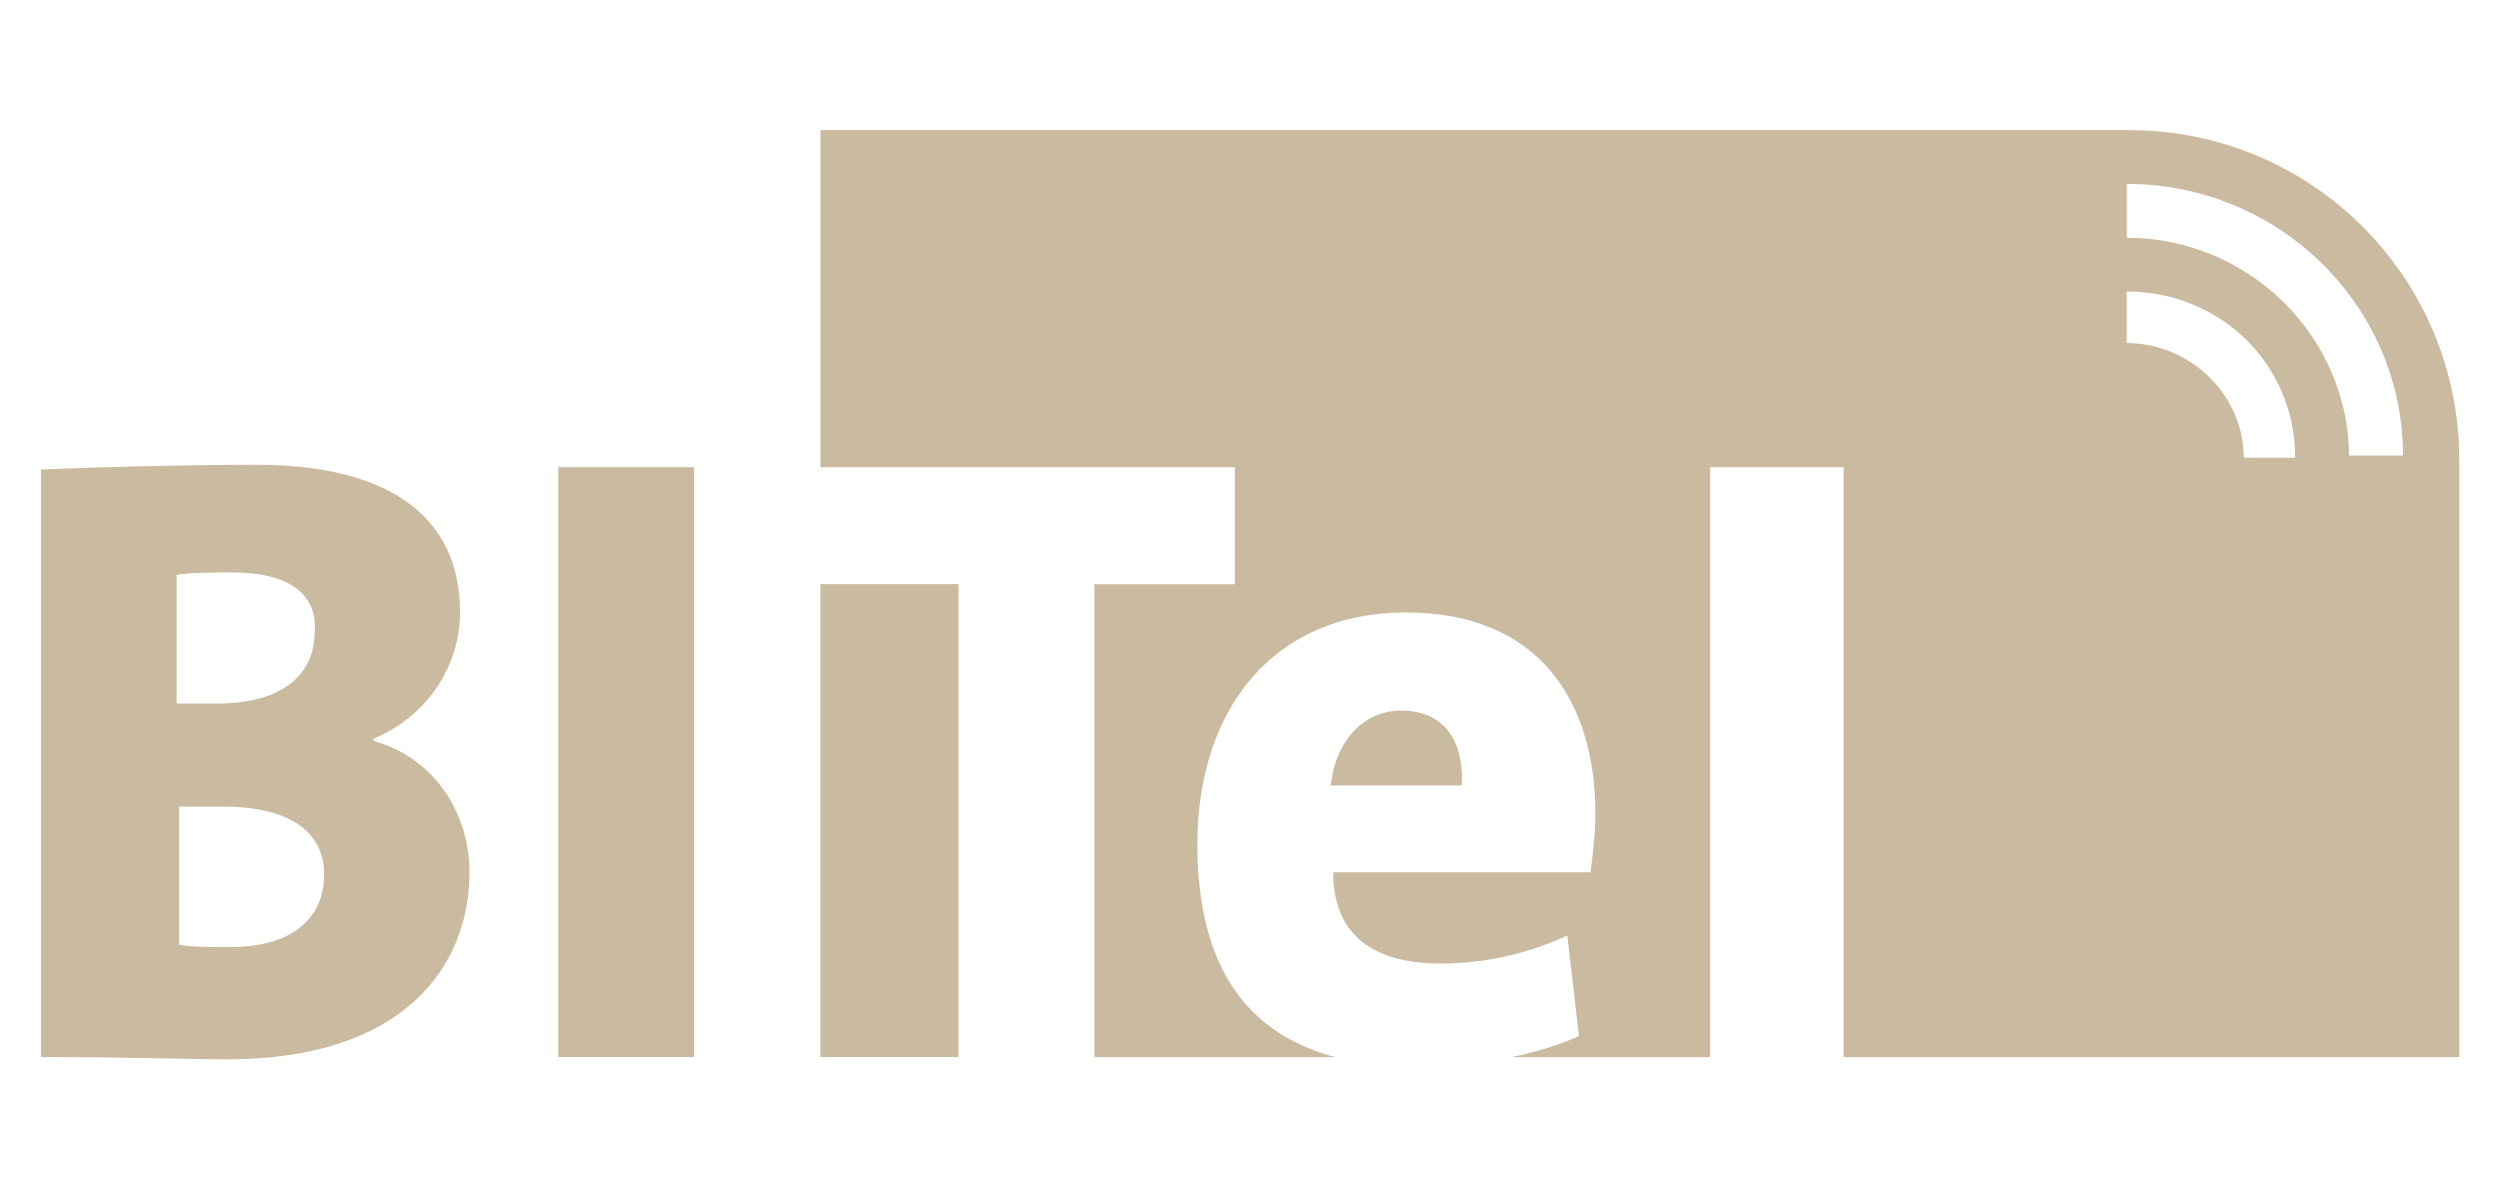
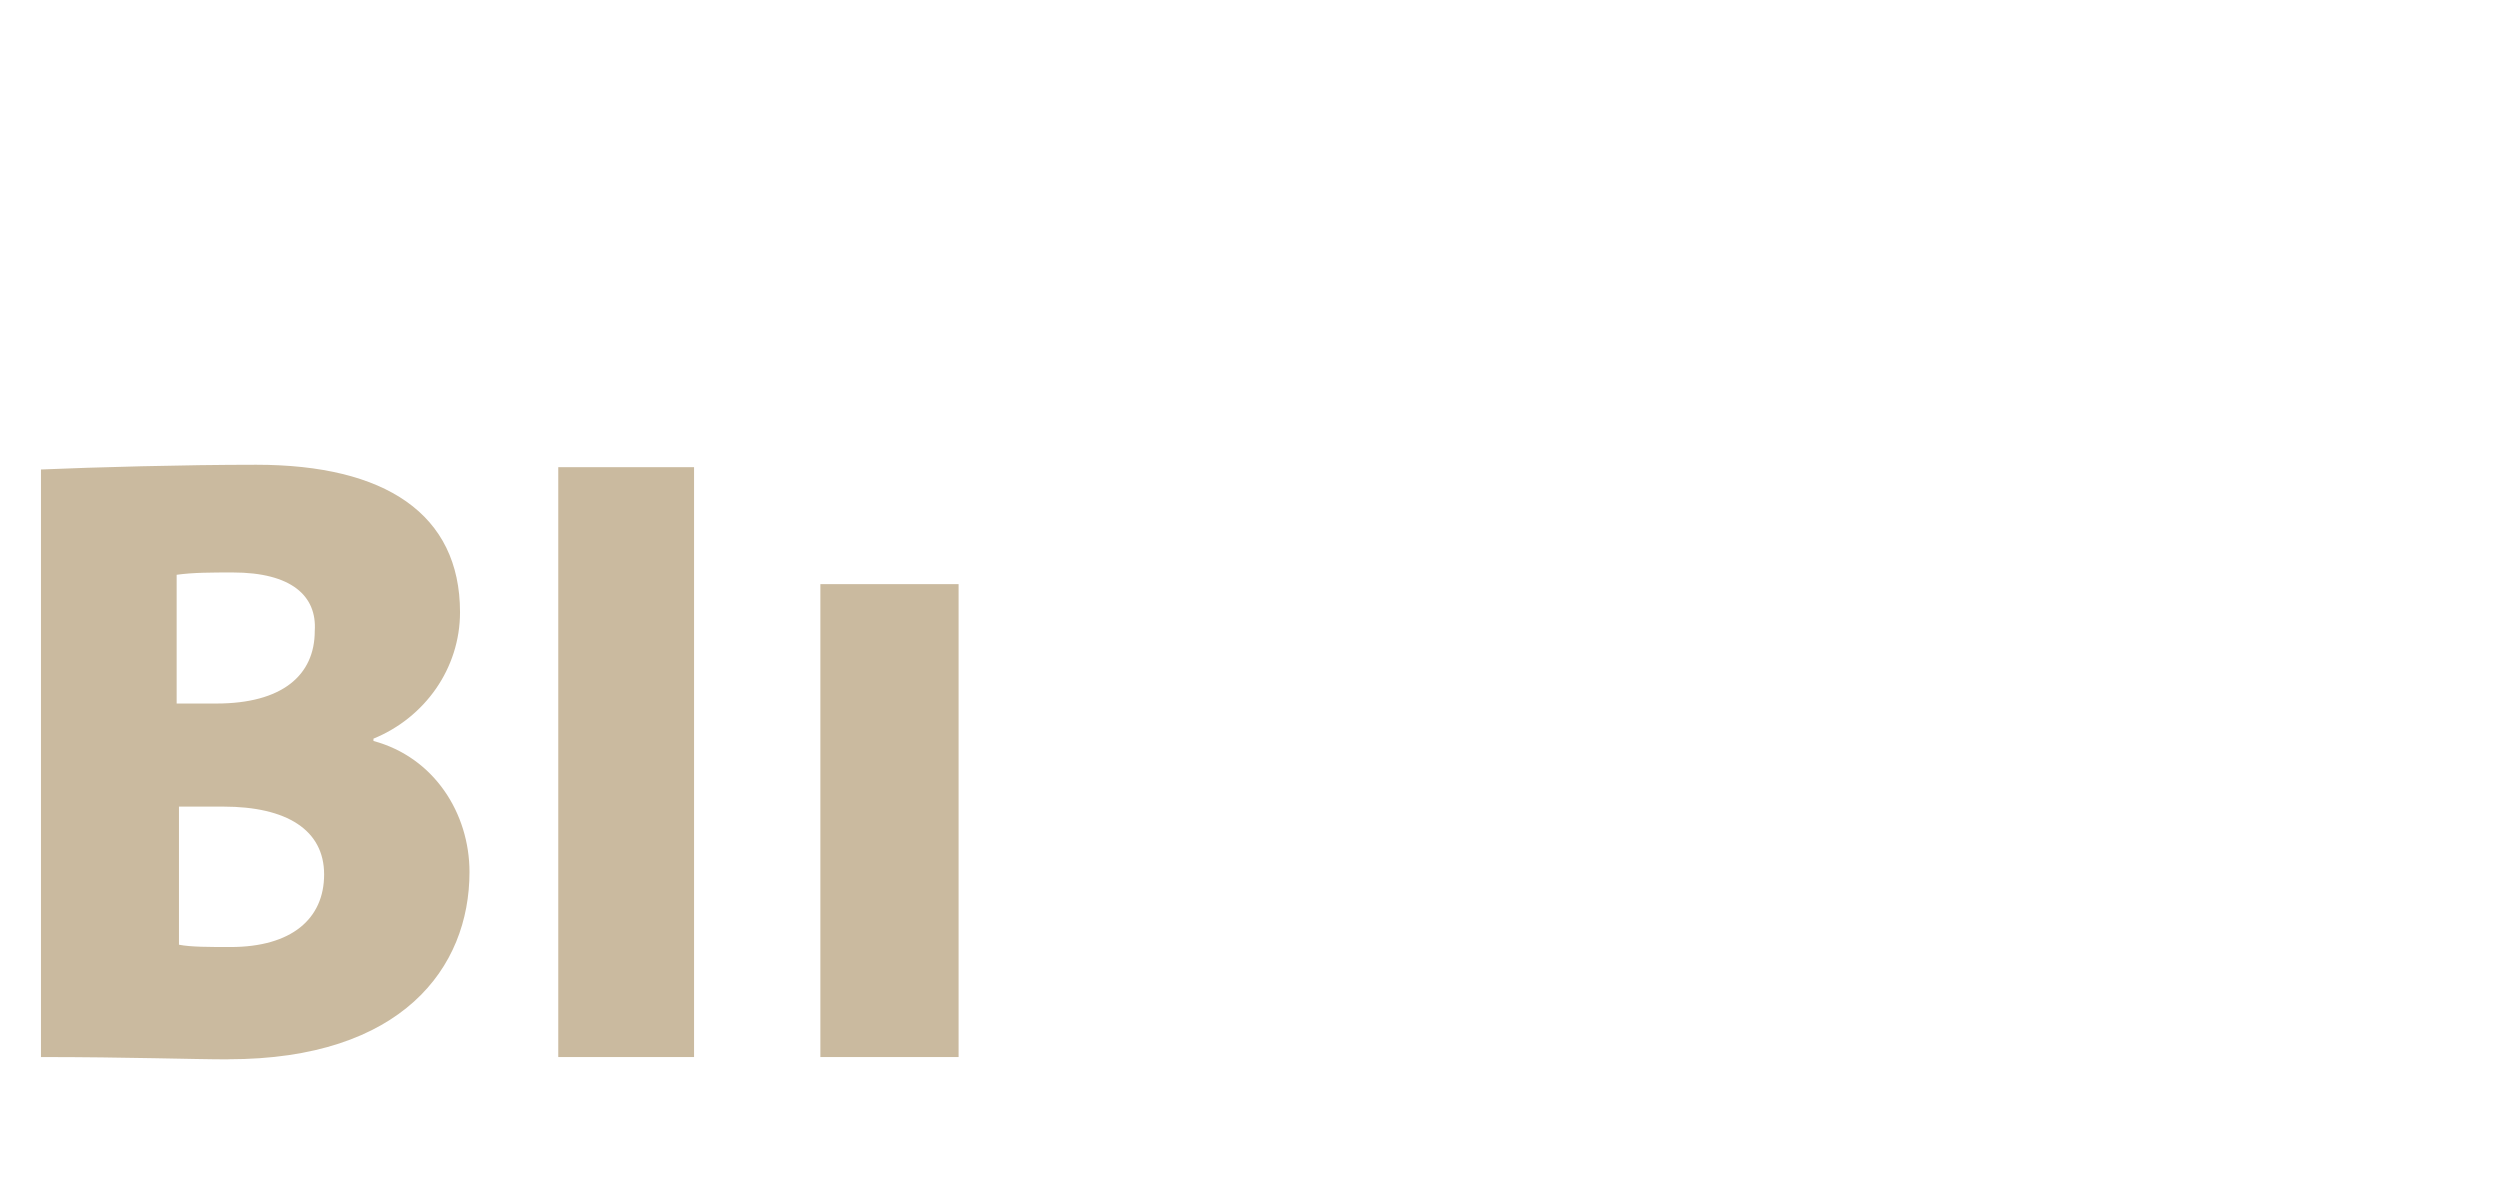
<svg xmlns="http://www.w3.org/2000/svg" id="uuid-23595bae-a6b3-4f58-8b16-a8050ddca81f" viewBox="0 0 227 108">
  <defs>
    <style>.uuid-10d1005e-b7fb-4cbf-9021-911770e2b610{fill:#caba9f;stroke-width:0px;}</style>
  </defs>
  <polygon class="uuid-10d1005e-b7fb-4cbf-9021-911770e2b610" points="74.49 95.98 87.04 95.98 87.04 53.04 74.49 53.04 74.49 95.98" />
-   <path class="uuid-10d1005e-b7fb-4cbf-9021-911770e2b610" d="M193.32,11.81h-118.82v30.61h37.62v10.63h-12.75v42.94h21.89c-8.08-2.13-12.54-8.29-12.54-19.34,0-12.12,6.8-21.04,18.92-21.04s17.22,8.08,17.22,18.28c0,1.7-.21,3.4-.43,5.31h-23.38c0,5.31,3.19,8.29,9.78,8.29,3.83,0,7.86-.85,11.48-2.55l1.06,9.14c-1.91.85-4.04,1.49-6.16,1.91h18.07v-53.57h12.12v53.57h55.9v-54.2c0-16.58-13.39-29.97-29.97-29.97M203.73,41.57c0-5.74-4.89-10.42-10.63-10.42v-4.68c8.5,0,15.3,6.59,15.3,15.09h-4.68ZM213.3,41.57c0-11.05-9.14-19.98-20.19-19.98v-4.89c13.82,0,25.08,11.05,25.08,24.66h-4.89v.21Z" />
-   <path class="uuid-10d1005e-b7fb-4cbf-9021-911770e2b610" d="M127.21,64.52c-3.4,0-5.95,2.76-6.38,6.8h11.9c.21-4.46-1.91-6.8-5.53-6.8" />
  <path class="uuid-10d1005e-b7fb-4cbf-9021-911770e2b610" d="M20.72,96.19c-3.19,0-9.14-.21-17-.21v-53.35c4.89-.21,12.97-.43,19.56-.43,11.69,0,18.49,4.46,18.49,13.39,0,5.1-3.19,9.57-7.86,11.48v.21c5.53,1.49,8.72,6.59,8.72,11.9,0,8.72-6.16,17-21.89,17M21.14,51.98c-1.91,0-3.61,0-5.1.21v11.69h3.61c5.95,0,8.93-2.55,8.93-6.59.21-3.19-2.13-5.31-7.44-5.31M20.29,73.24h-4.04v12.54c1.06.21,2.76.21,4.68.21,5.53,0,8.5-2.55,8.5-6.59s-3.4-6.16-9.14-6.16" />
  <polygon class="uuid-10d1005e-b7fb-4cbf-9021-911770e2b610" points="50.69 42.42 63.02 42.42 63.02 95.98 50.69 95.98 50.69 42.42" />
</svg>